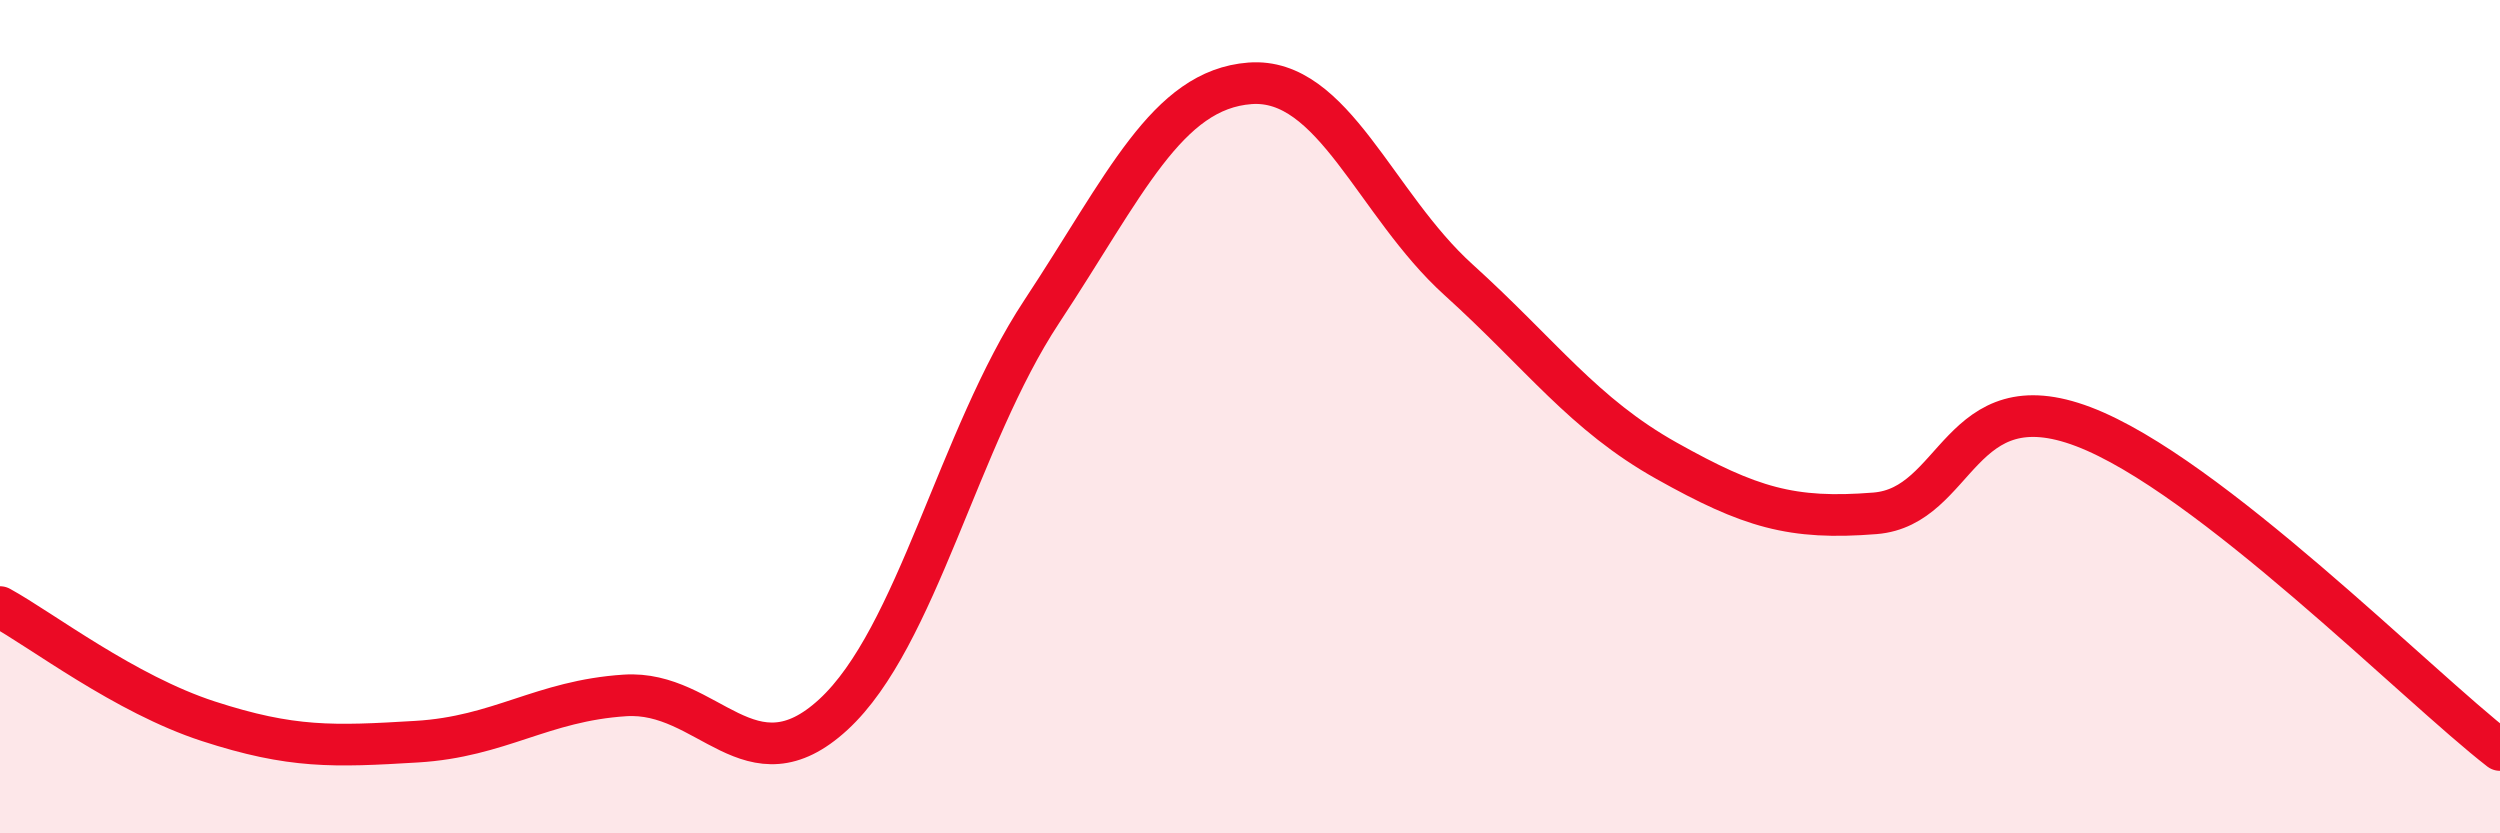
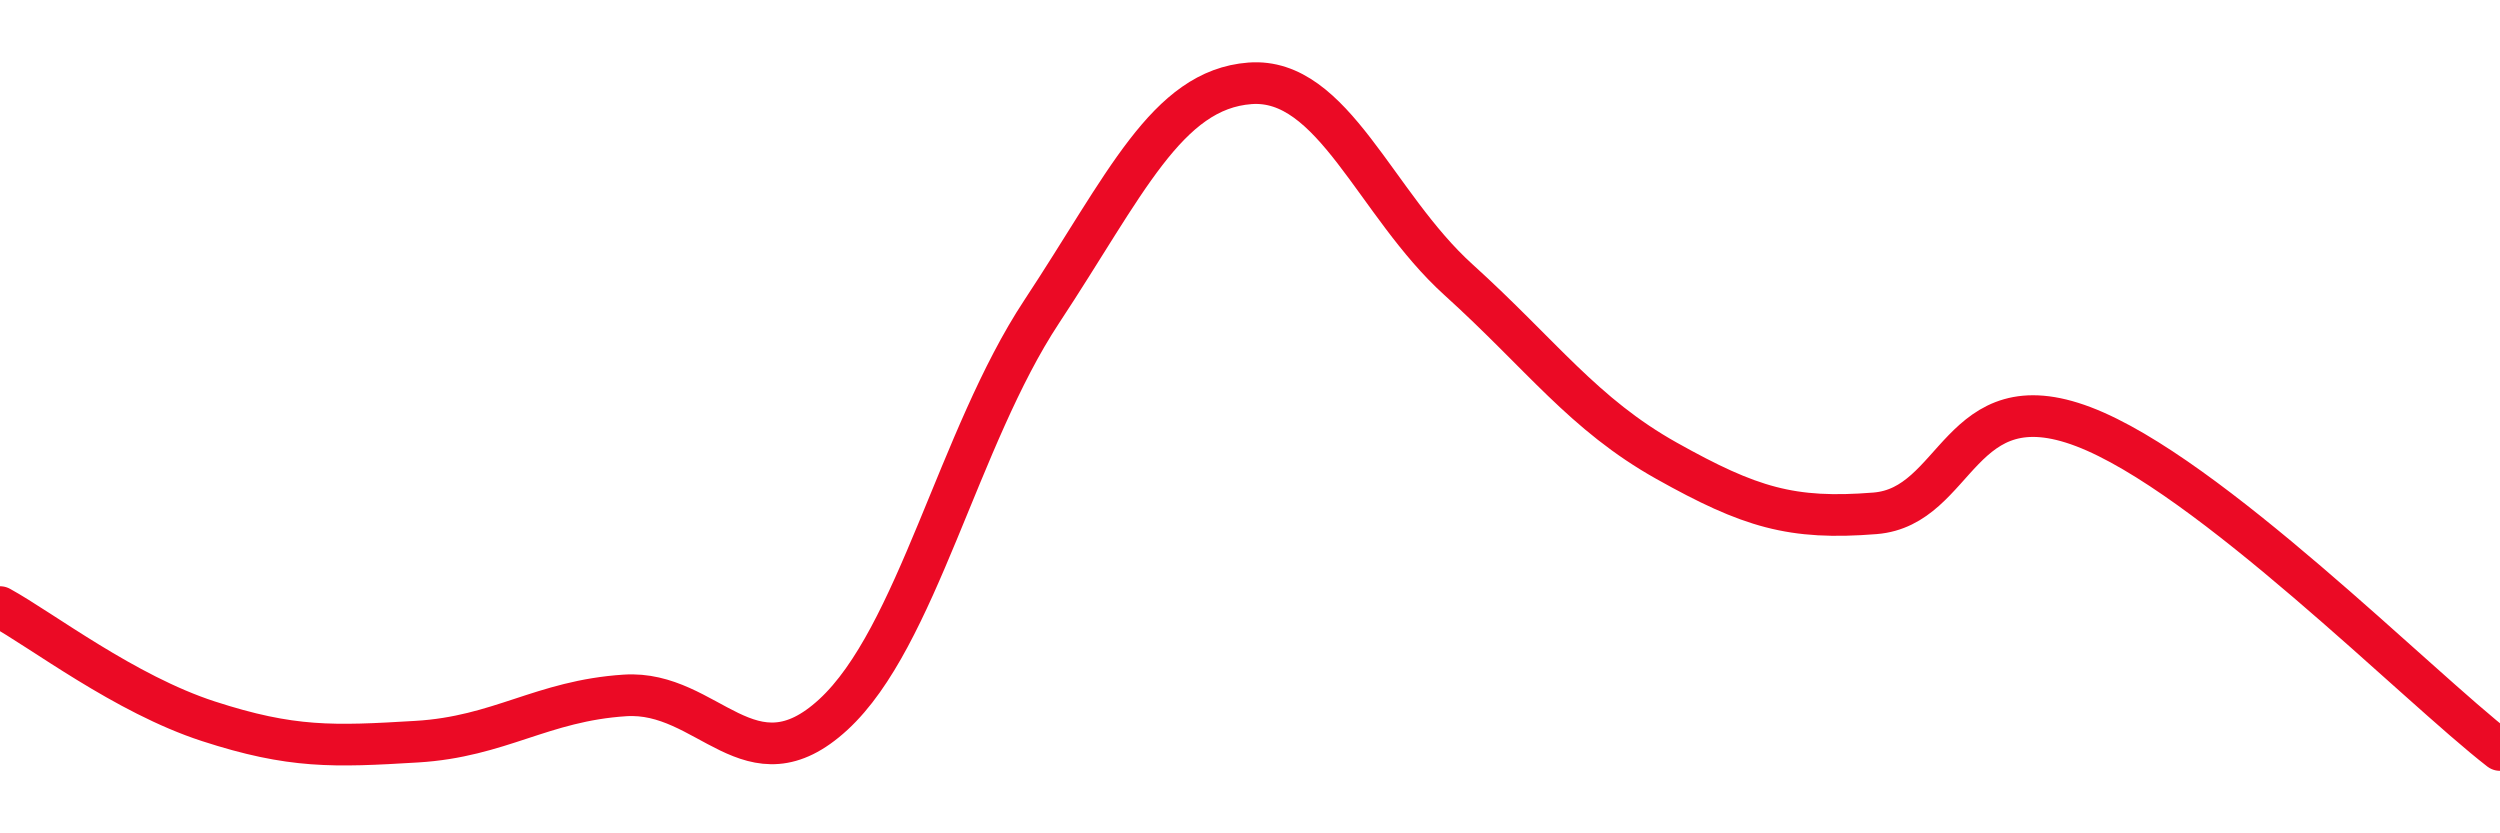
<svg xmlns="http://www.w3.org/2000/svg" width="60" height="20" viewBox="0 0 60 20">
-   <path d="M 0,14.57 C 1,15.12 3,16.66 5,17.31 C 7,17.96 8,17.92 10,17.8 C 12,17.68 13,16.82 15,16.69 C 17,16.56 18,18.99 20,17.15 C 22,15.31 23,10.51 25,7.48 C 27,4.45 28,2.15 30,2 C 32,1.85 33,4.9 35,6.71 C 37,8.52 38,9.94 40,11.06 C 42,12.18 43,12.48 45,12.32 C 47,12.16 47,9.1 50,10.24 C 53,11.38 58,16.45 60,18L60 20L0 20Z" fill="#EB0A25" opacity="0.1" stroke-linecap="round" stroke-linejoin="round" />
  <path d="M 0,14.57 C 1,15.12 3,16.66 5,17.31 C 7,17.96 8,17.92 10,17.8 C 12,17.68 13,16.82 15,16.69 C 17,16.56 18,18.99 20,17.15 C 22,15.31 23,10.51 25,7.48 C 27,4.45 28,2.15 30,2 C 32,1.85 33,4.9 35,6.71 C 37,8.52 38,9.94 40,11.06 C 42,12.18 43,12.48 45,12.32 C 47,12.16 47,9.1 50,10.24 C 53,11.38 58,16.45 60,18" stroke="#EB0A25" stroke-width="1" fill="none" stroke-linecap="round" stroke-linejoin="round" />
</svg>